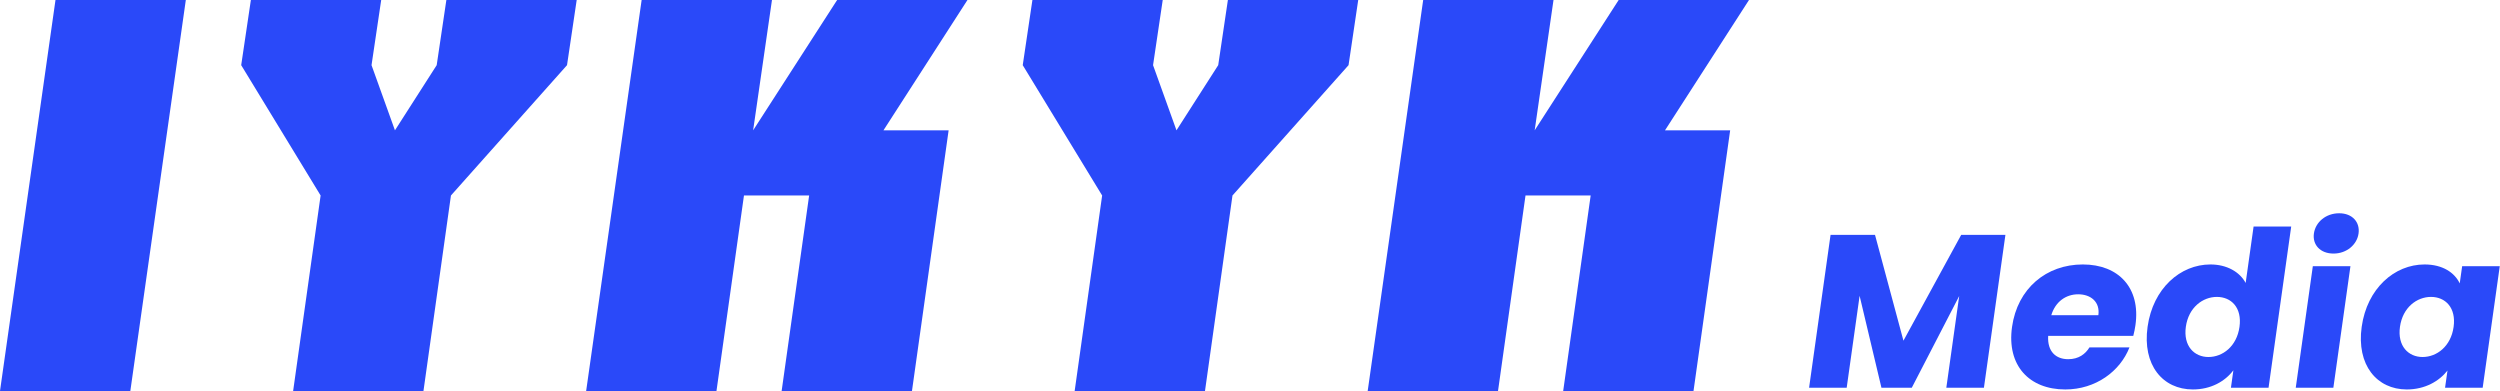
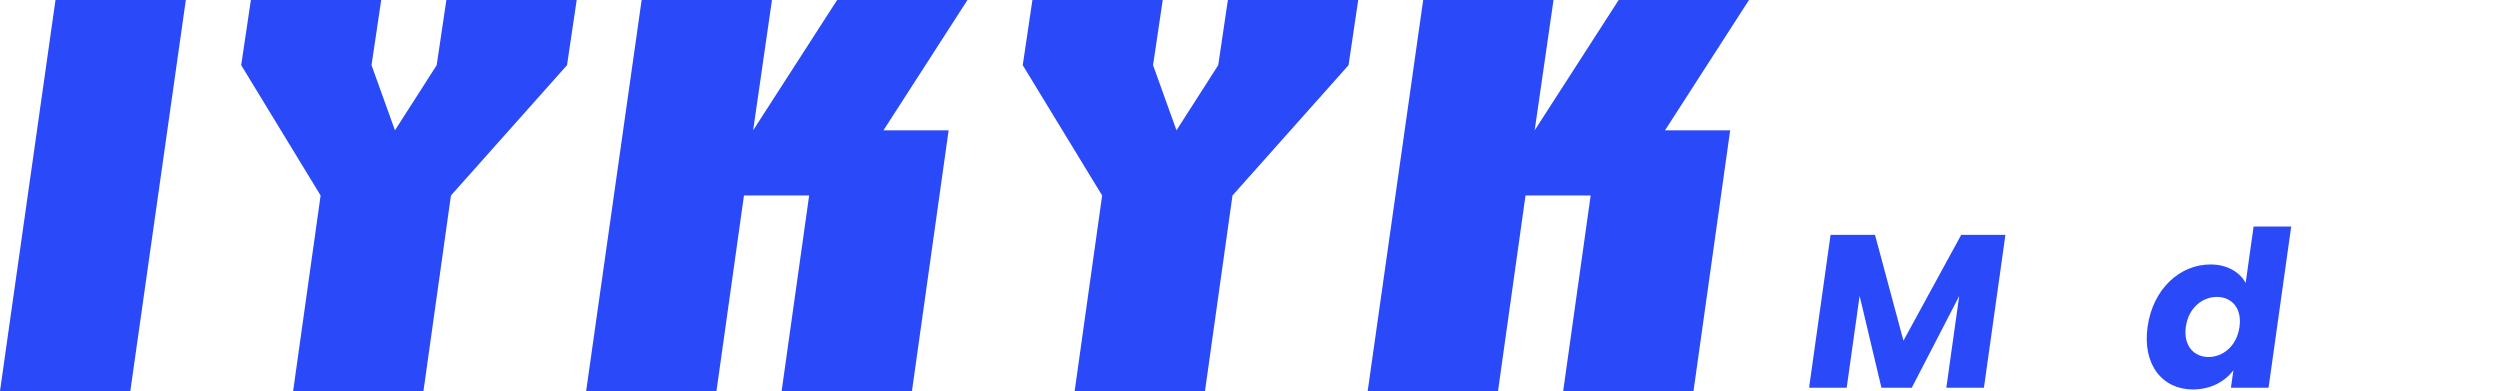
<svg xmlns="http://www.w3.org/2000/svg" width="198" height="31" viewBox="0 0 198 31" fill="none">
  <path d="M134.126 30.966H123.804L125.981 15.483H120.82L118.643 30.966H108.321L112.716 0H123.038L121.546 10.322L128.199 0H138.52L131.868 10.322H137.029L134.126 30.966Z" fill="#2A49F9" />
  <path d="M106.805 5.161L97.612 15.483L95.435 30.966H85.113L87.29 15.483L81.001 5.161L81.767 0H92.088L91.322 5.161L93.177 10.322L96.483 5.161L97.249 0H107.571L106.805 5.161Z" fill="#2A49F9" />
  <path d="M72.228 30.966H61.906L64.084 15.483H58.922L56.745 30.966H46.423L50.818 0H61.14L59.648 10.322L66.301 0H76.623L69.97 10.322H75.131L72.228 30.966Z" fill="#2A49F9" />
  <path d="M44.908 5.161L35.715 15.483L33.538 30.966H23.216L25.393 15.483L19.103 5.161L19.869 0H30.191L29.425 5.161L31.28 10.322L34.586 5.161L35.352 0H45.674L44.908 5.161Z" fill="#2A49F9" />
  <path d="M10.322 30.966H0L4.395 0H14.717L10.322 30.966Z" fill="#2A49F9" />
-   <path d="M187.047 25.878C187.474 22.842 189.639 20.945 192.026 20.945C193.471 20.945 194.407 21.6 194.811 22.445L195.002 21.083H197.981L196.628 30.707H193.649L193.841 29.345C193.182 30.19 192.062 30.845 190.617 30.845C188.248 30.845 186.621 28.913 187.047 25.878ZM194.326 25.895C194.541 24.36 193.667 23.515 192.535 23.515C191.42 23.515 190.294 24.343 190.078 25.878C189.862 27.413 190.751 28.275 191.866 28.275C192.998 28.275 194.11 27.43 194.326 25.895Z" fill="#2A49F9" />
-   <path d="M181.824 30.707L183.176 21.083H186.155L184.802 30.707H181.824ZM184.815 20.082C183.752 20.082 183.138 19.375 183.261 18.495C183.387 17.598 184.201 16.891 185.263 16.891C186.309 16.891 186.923 17.598 186.797 18.495C186.674 19.375 185.86 20.082 184.815 20.082Z" fill="#2A49F9" />
  <path d="M170.089 25.878C170.515 22.842 172.68 20.945 175.067 20.945C176.356 20.945 177.388 21.531 177.856 22.411L178.484 17.943H181.463L179.669 30.707H176.69L176.884 29.327C176.221 30.207 175.103 30.845 173.675 30.845C171.289 30.845 169.662 28.913 170.089 25.878ZM177.367 25.895C177.583 24.36 176.709 23.515 175.576 23.515C174.462 23.515 173.335 24.343 173.119 25.878C172.904 27.413 173.793 28.275 174.907 28.275C176.039 28.275 177.151 27.43 177.367 25.895Z" fill="#2A49F9" />
-   <path d="M164.594 23.308C163.618 23.308 162.787 23.894 162.462 24.963H166.19C166.338 23.911 165.587 23.308 164.594 23.308ZM168.653 27.516C167.918 29.396 165.99 30.845 163.569 30.845C160.713 30.845 158.924 28.948 159.353 25.895C159.782 22.842 162.069 20.945 164.961 20.945C167.8 20.945 169.541 22.807 169.129 25.74C169.09 26.016 169.032 26.309 168.956 26.602H162.215C162.142 27.861 162.844 28.448 163.802 28.448C164.638 28.448 165.166 28.034 165.483 27.516H168.653Z" fill="#2A49F9" />
  <path d="M143.28 30.707L144.981 18.599H148.5L150.753 26.982L155.328 18.599H158.829L157.127 30.707H154.149L155.169 23.446L151.414 30.707H149.01L147.281 23.428L146.258 30.707H143.28Z" fill="#2A49F9" />
</svg>